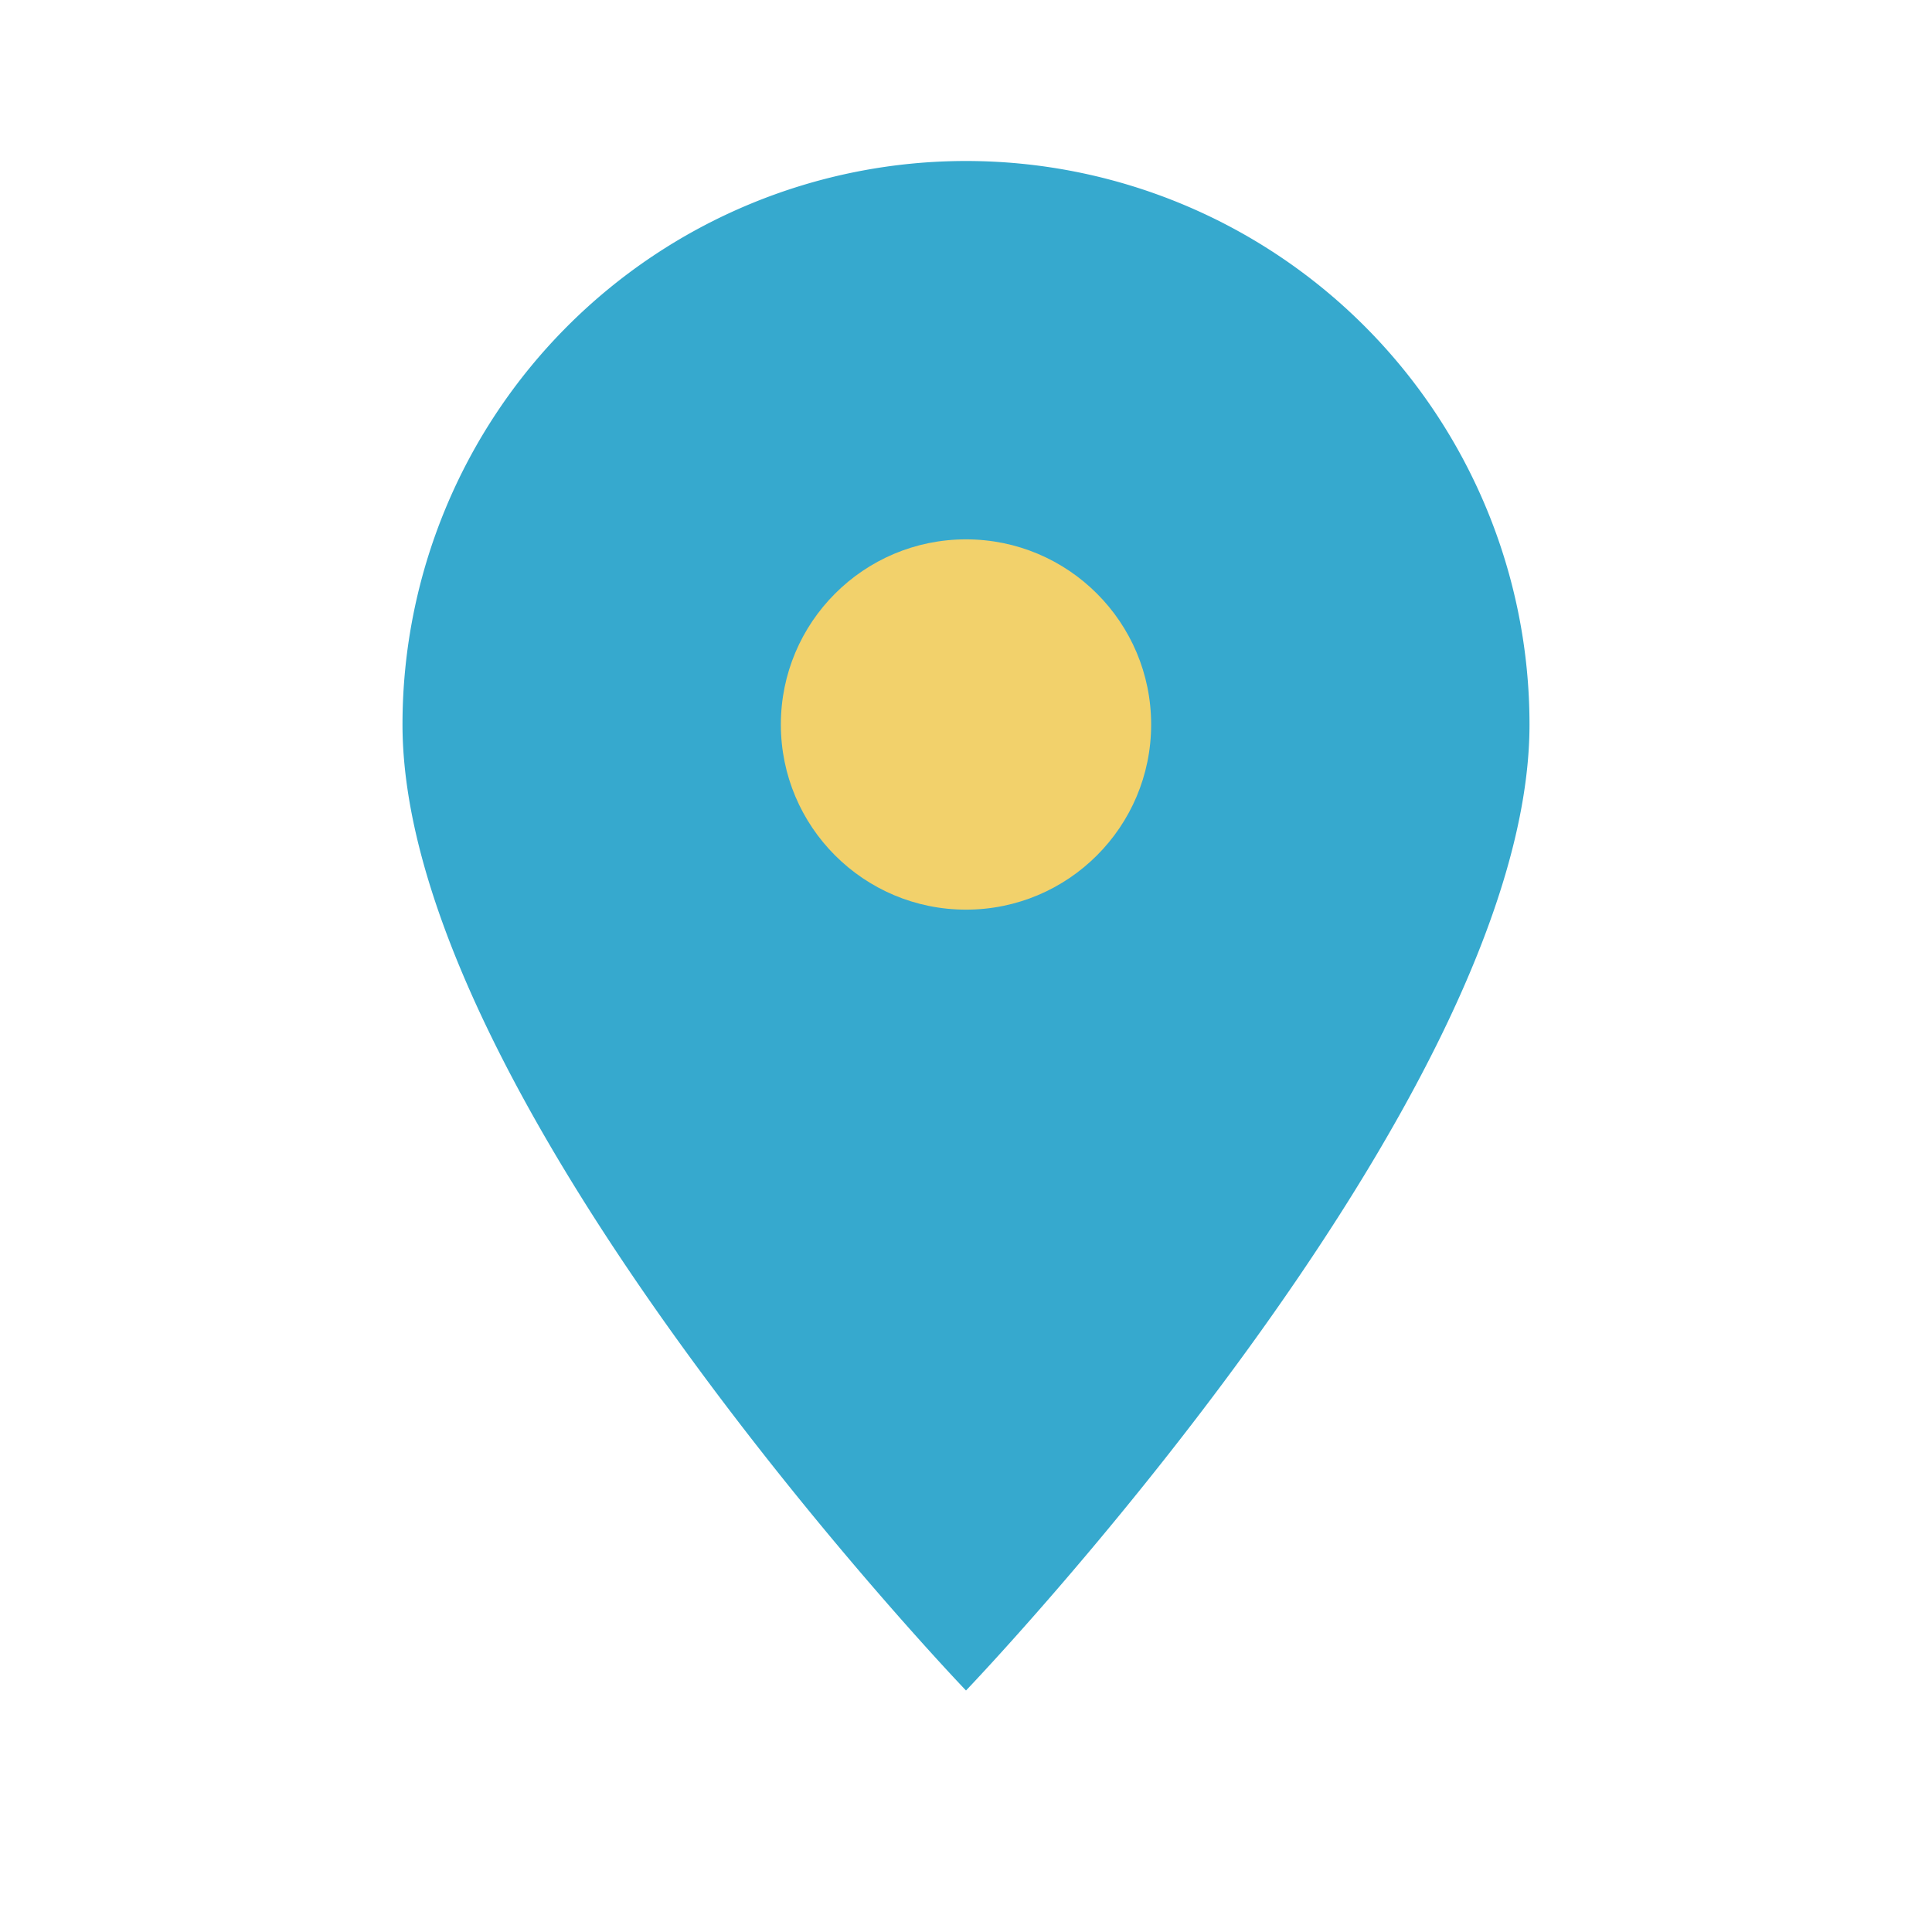
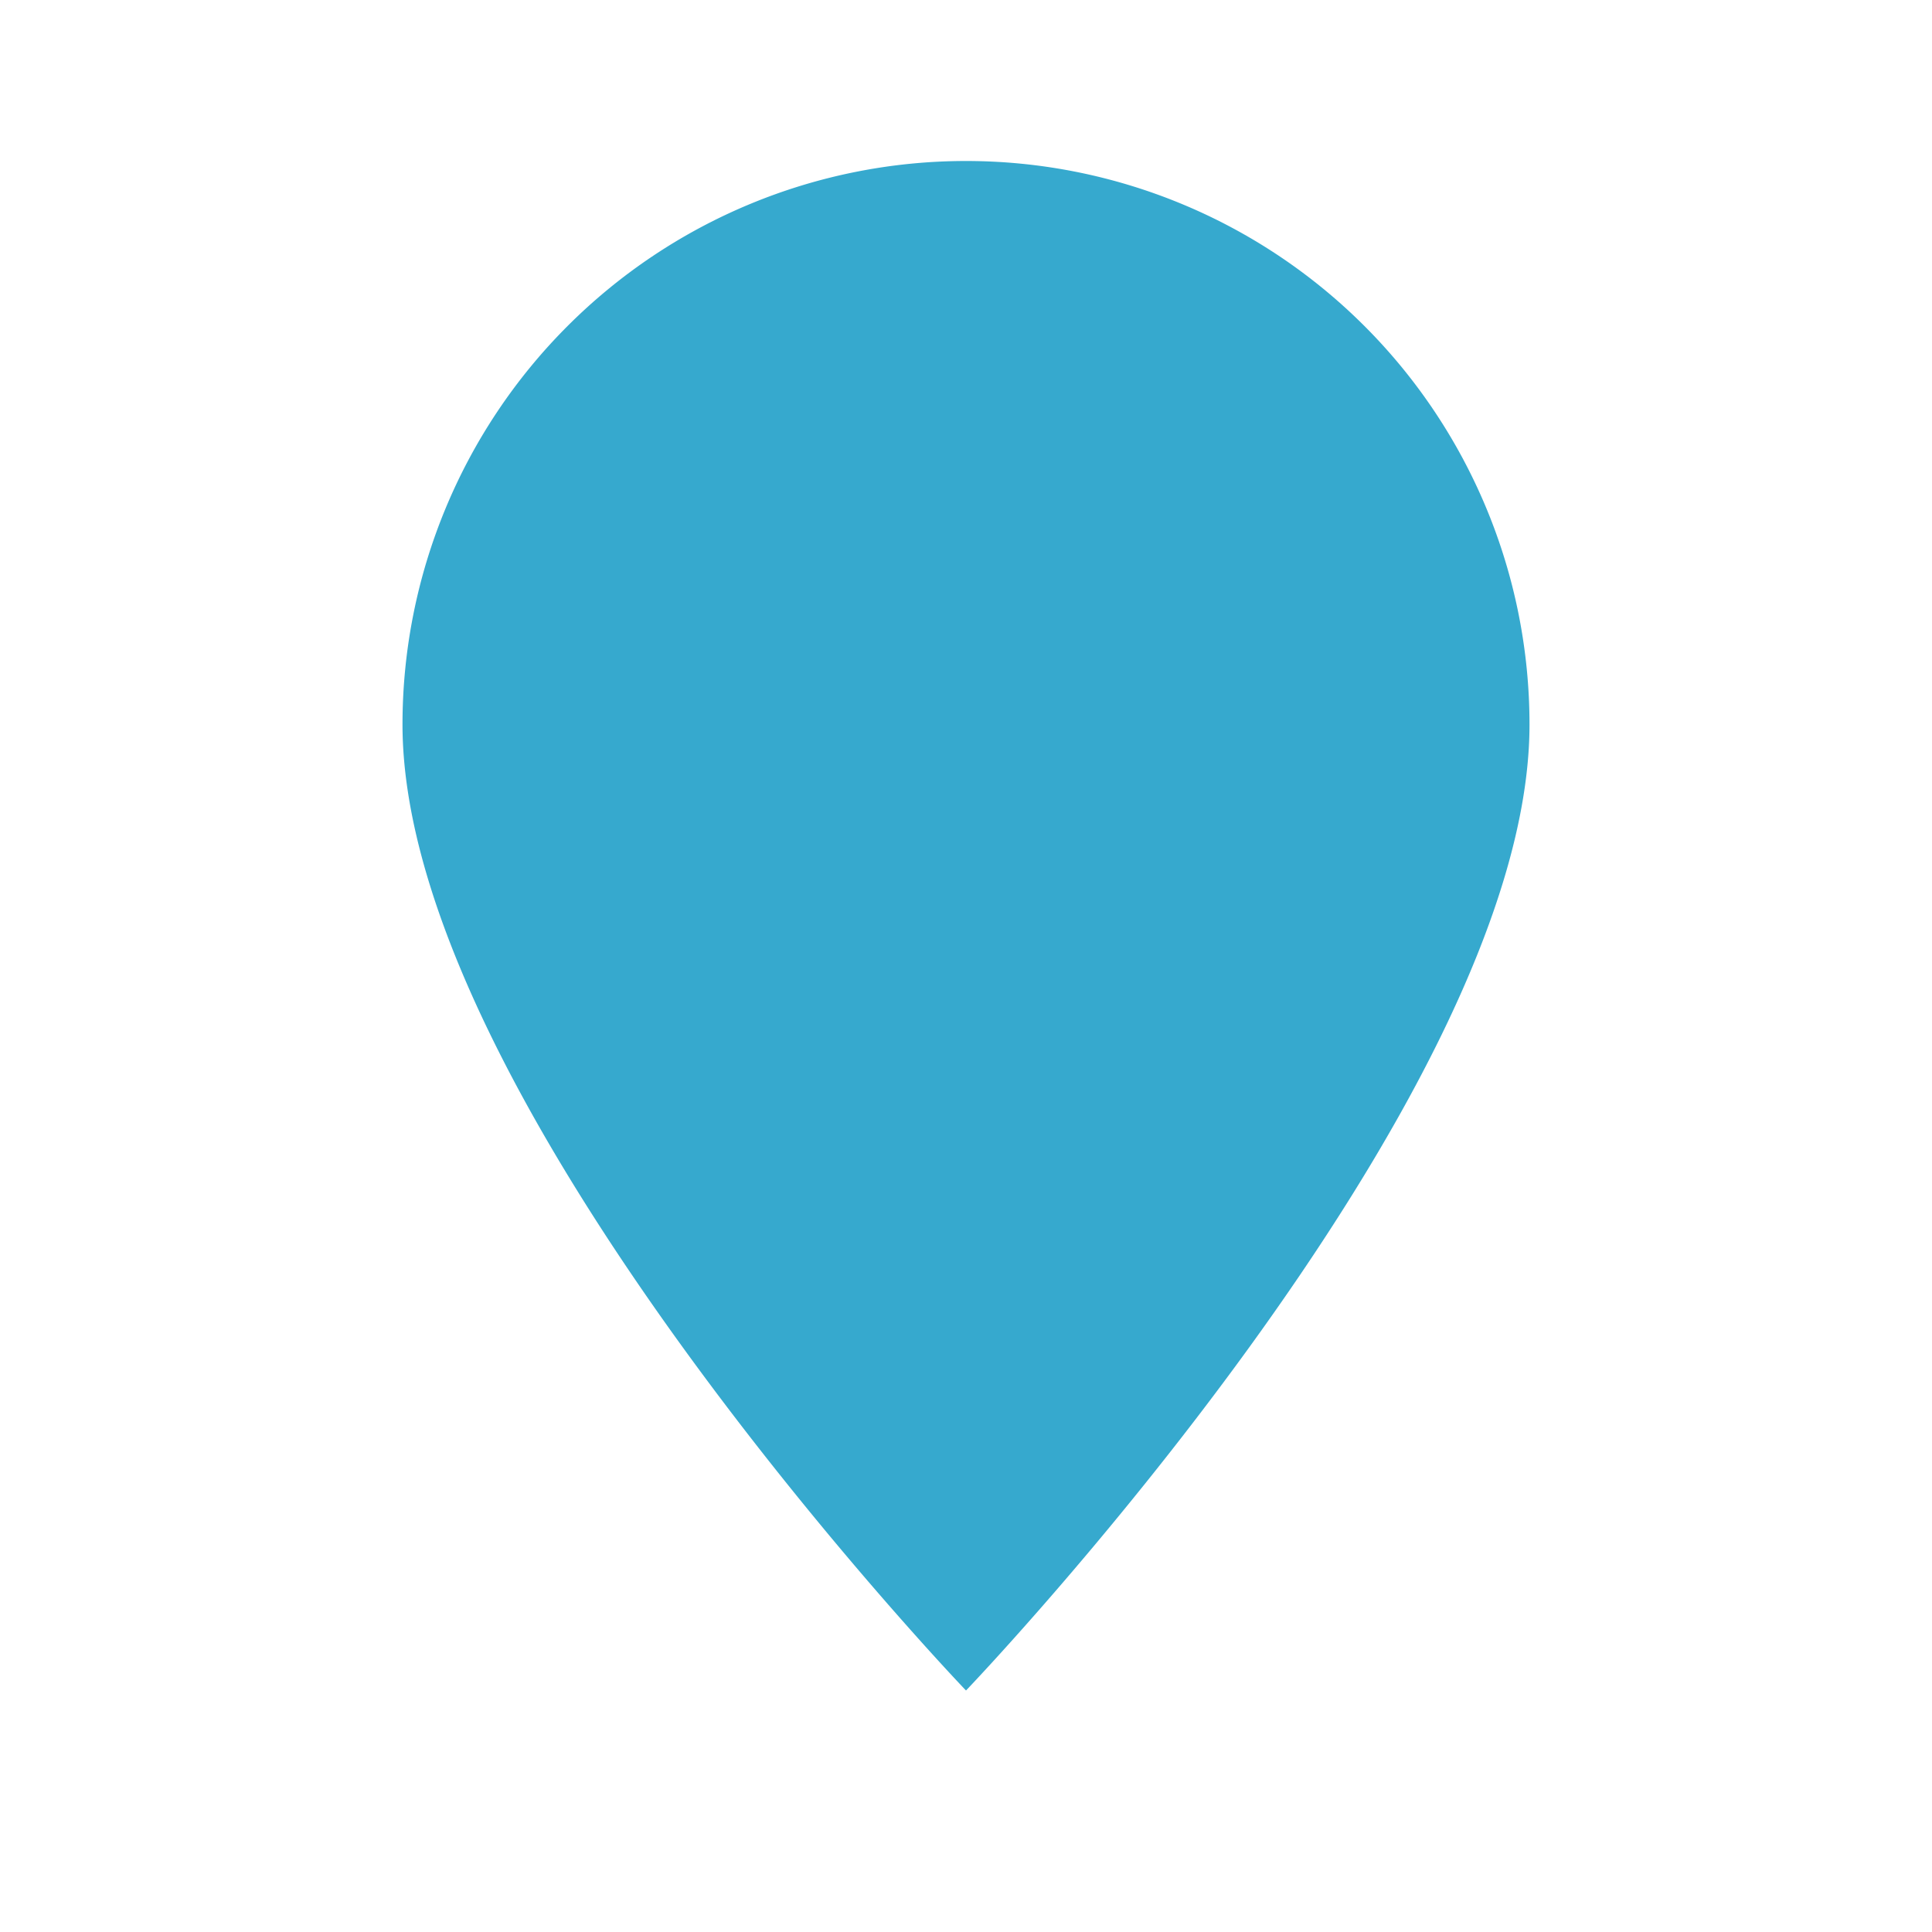
<svg xmlns="http://www.w3.org/2000/svg" width="24" height="24" viewBox="0 0 24 24">
  <path d="M12 21s7-7.3 7-12A7 7 0 005 9c0 4.7 7 12 7 12z" fill="#36A9CE" />
-   <circle cx="12" cy="9" r="2.3" fill="#F2D16B" />
</svg>